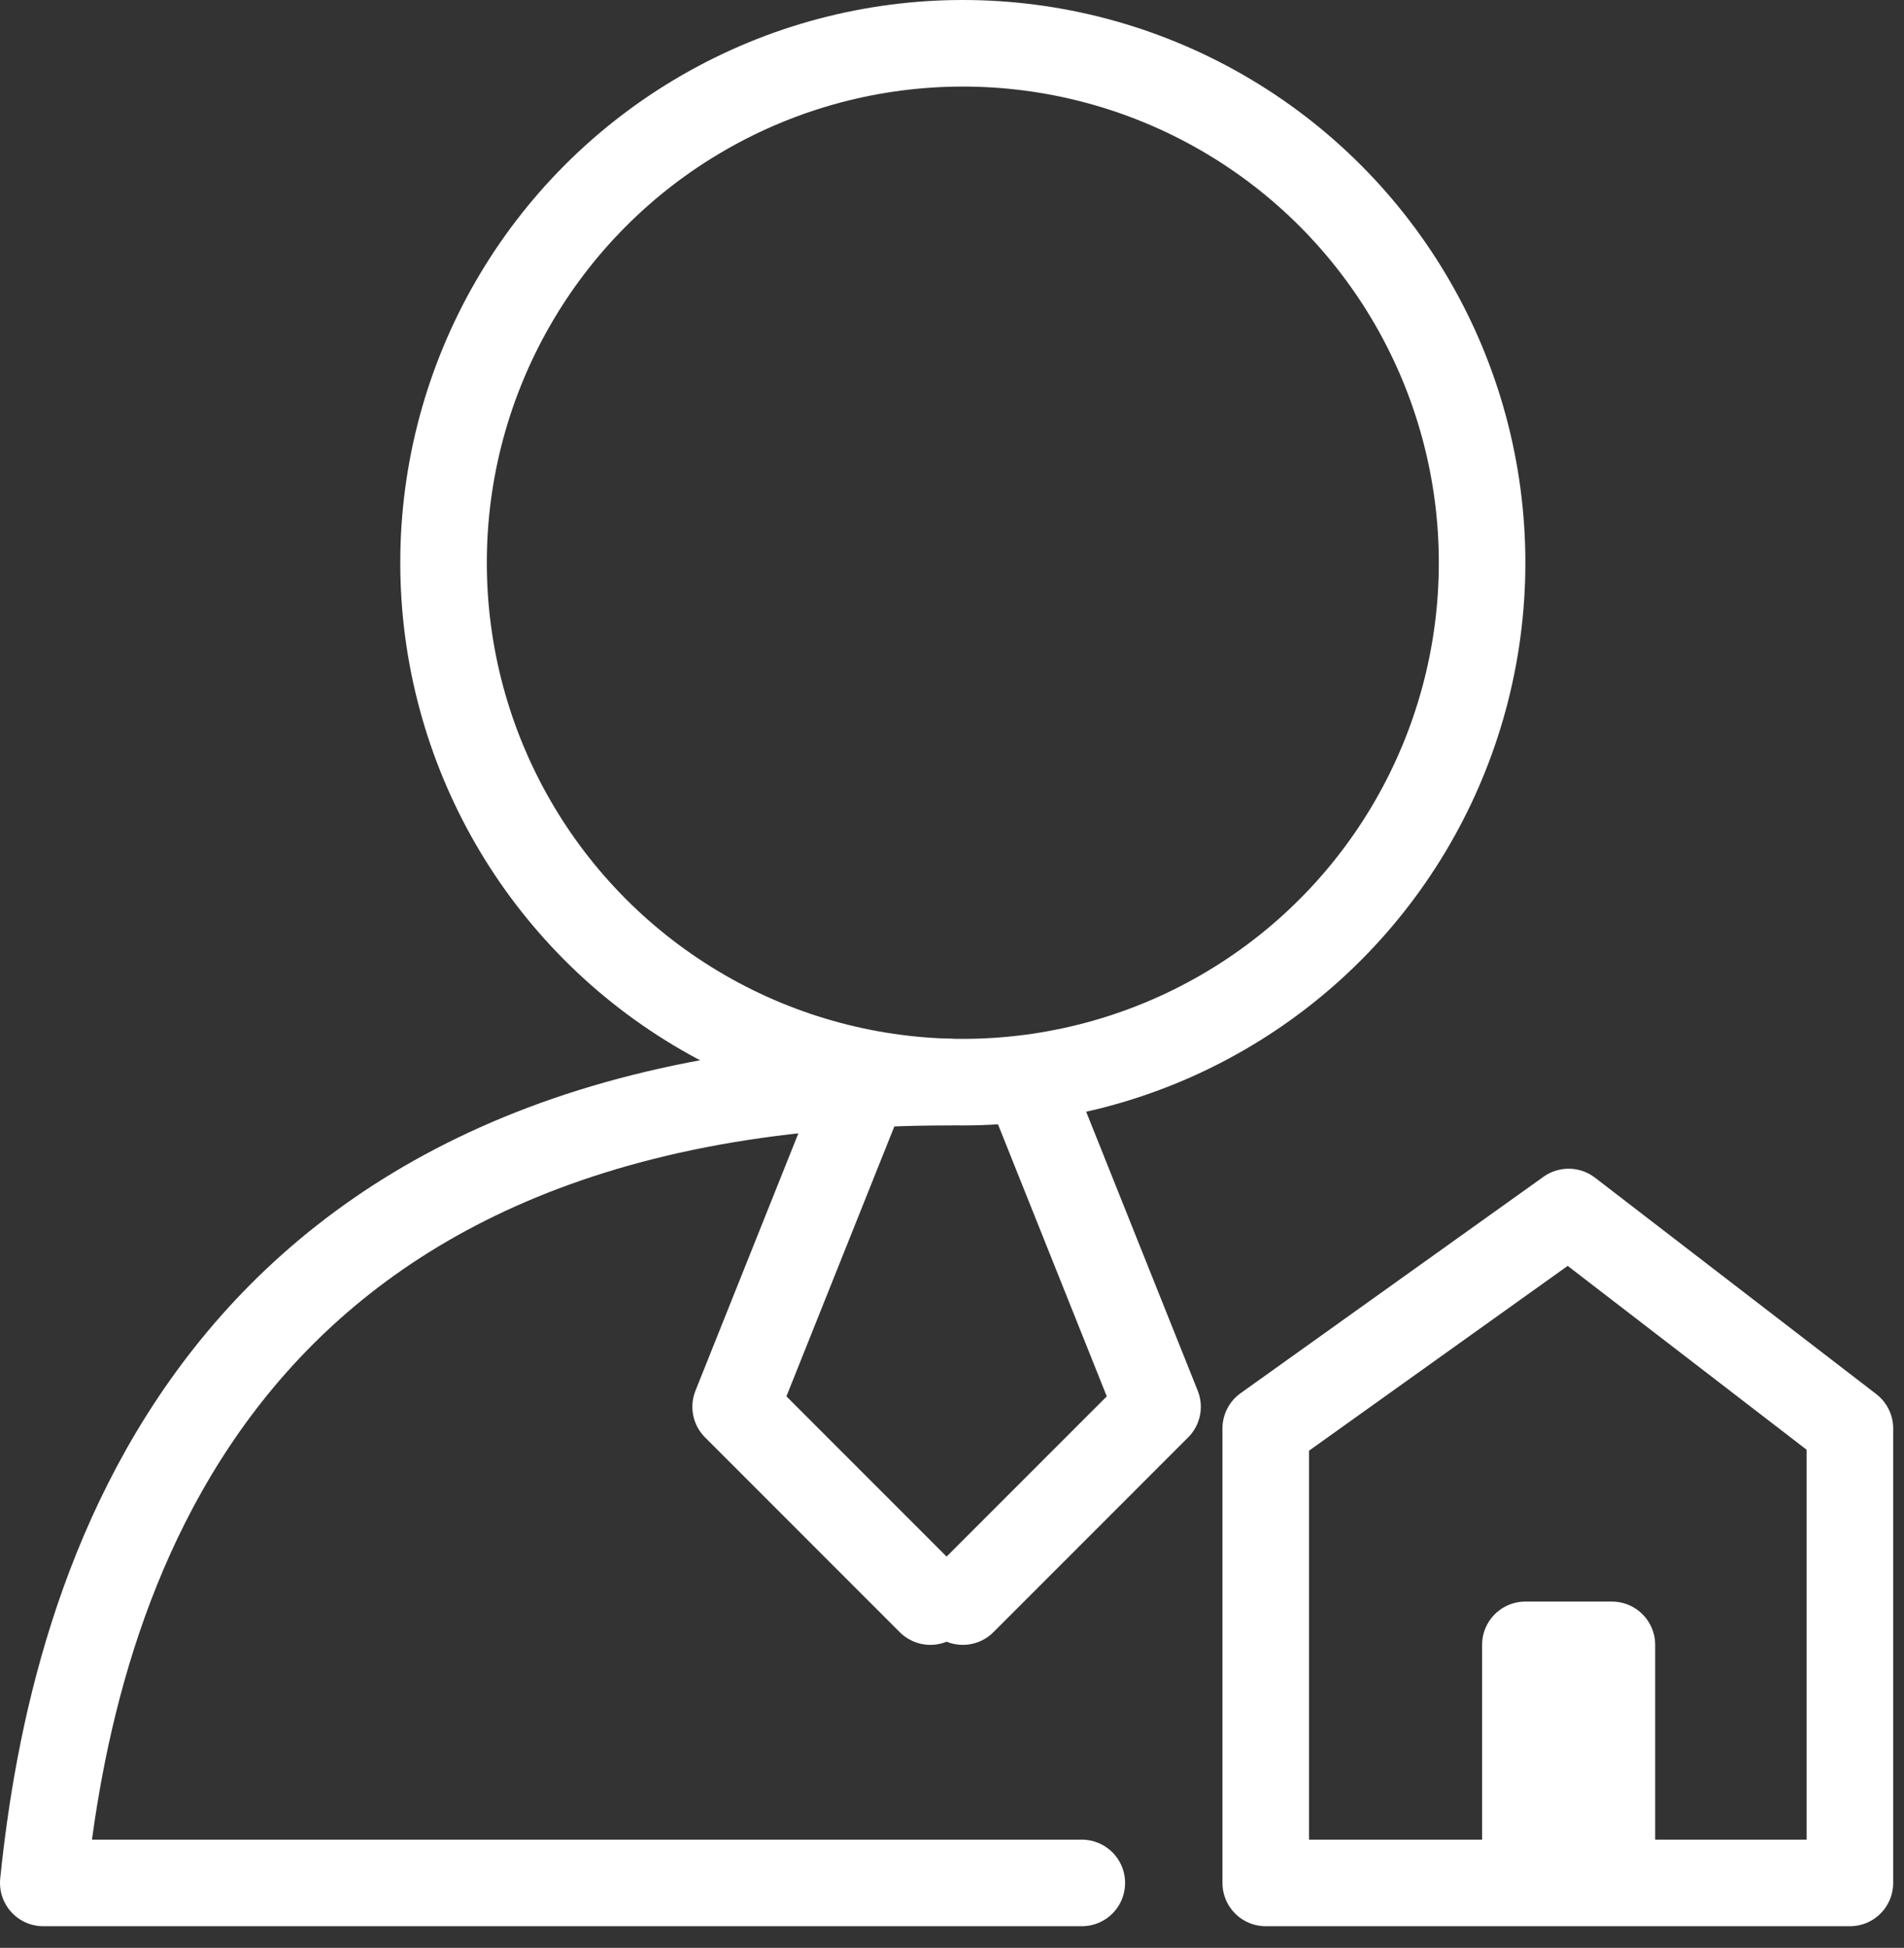
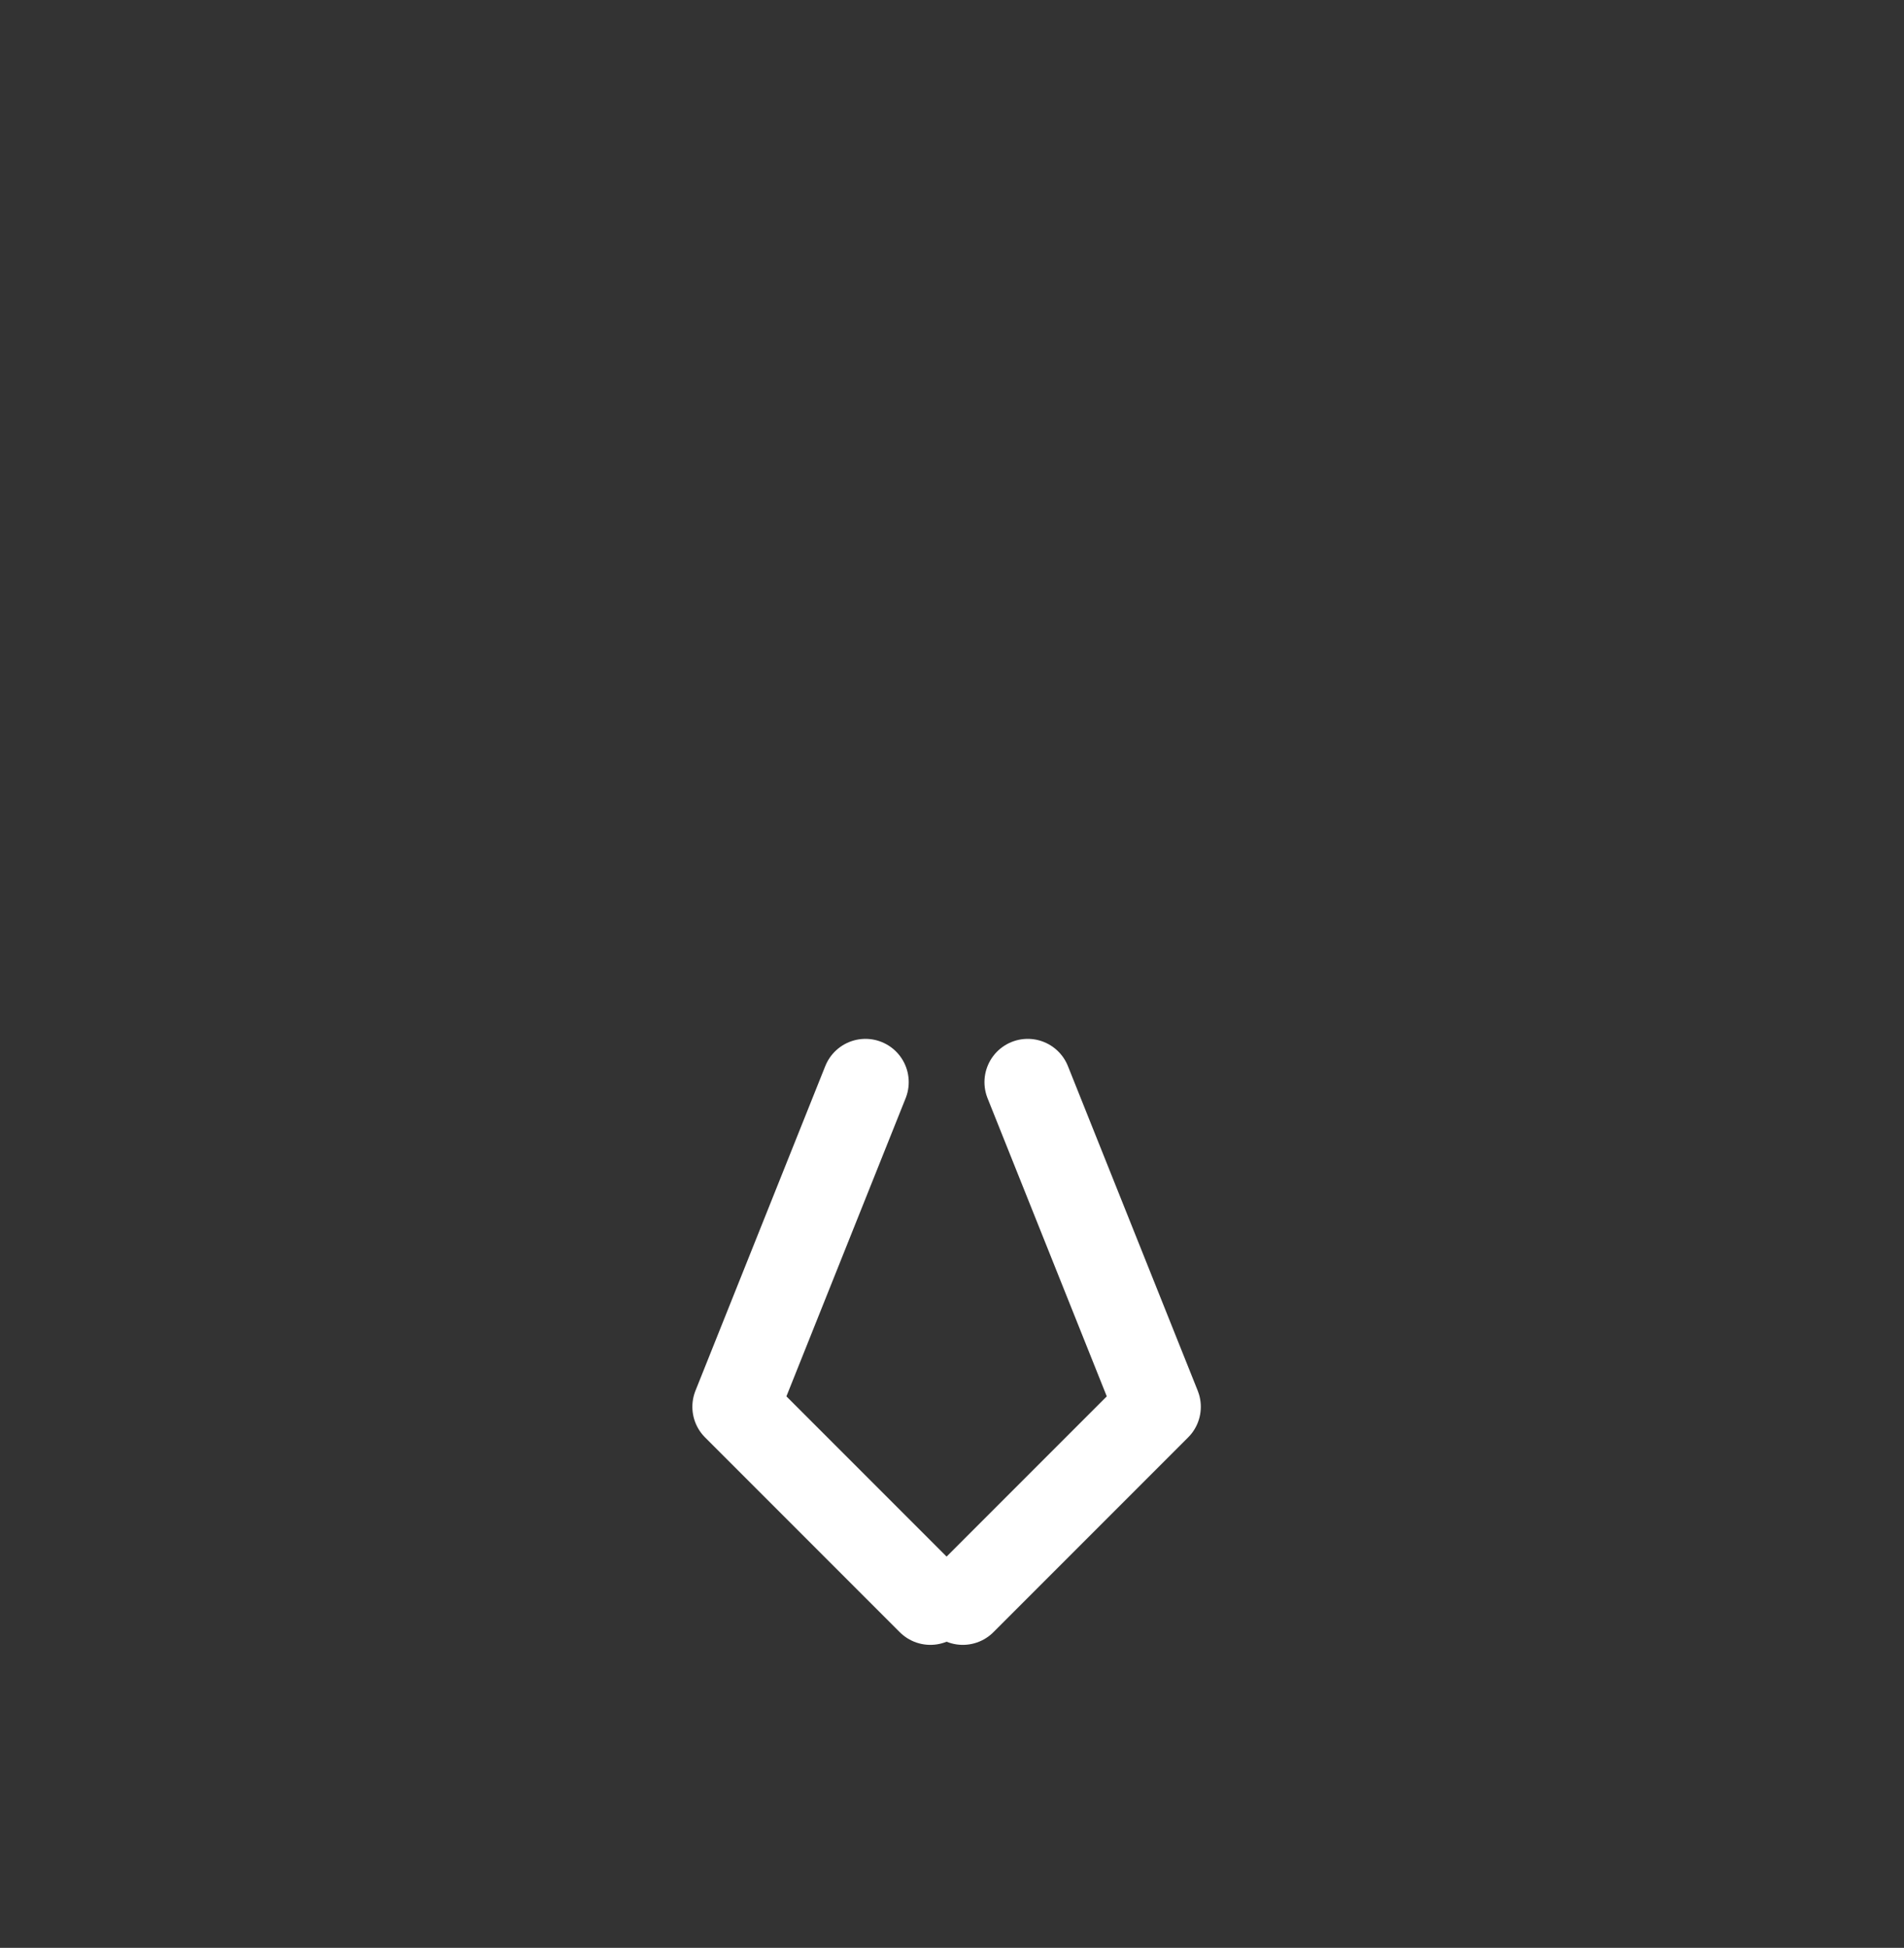
<svg xmlns="http://www.w3.org/2000/svg" width="44" height="45" viewBox="0 0 44 45" fill="none">
  <rect x="0" y="0" width="44" height="45" fill="#333333" stroke="none" />
-   <circle cx="22.25" cy="13" r="12" stroke="white" stroke-width="2" />
  <path d="M23.75 25L26.75 32.5L22.25 37" stroke="white" stroke-width="2" stroke-linecap="round" stroke-linejoin="round" />
  <path d="M20 25L17 32.5L21.5 37" stroke="white" stroke-width="2" stroke-linecap="round" stroke-linejoin="round" />
-   <path d="M25 43.5H1C1.681 36.833 4.75 25 21.936 25" stroke="white" stroke-width="2" stroke-linecap="round" stroke-linejoin="round" />
-   <path d="M35.25 43.5H29.25V33L36.25 28L42.75 33V43.5H35.25ZM35.25 43.5V38H37.25V43" stroke="white" stroke-width="2" stroke-linecap="round" stroke-linejoin="round" />
</svg>